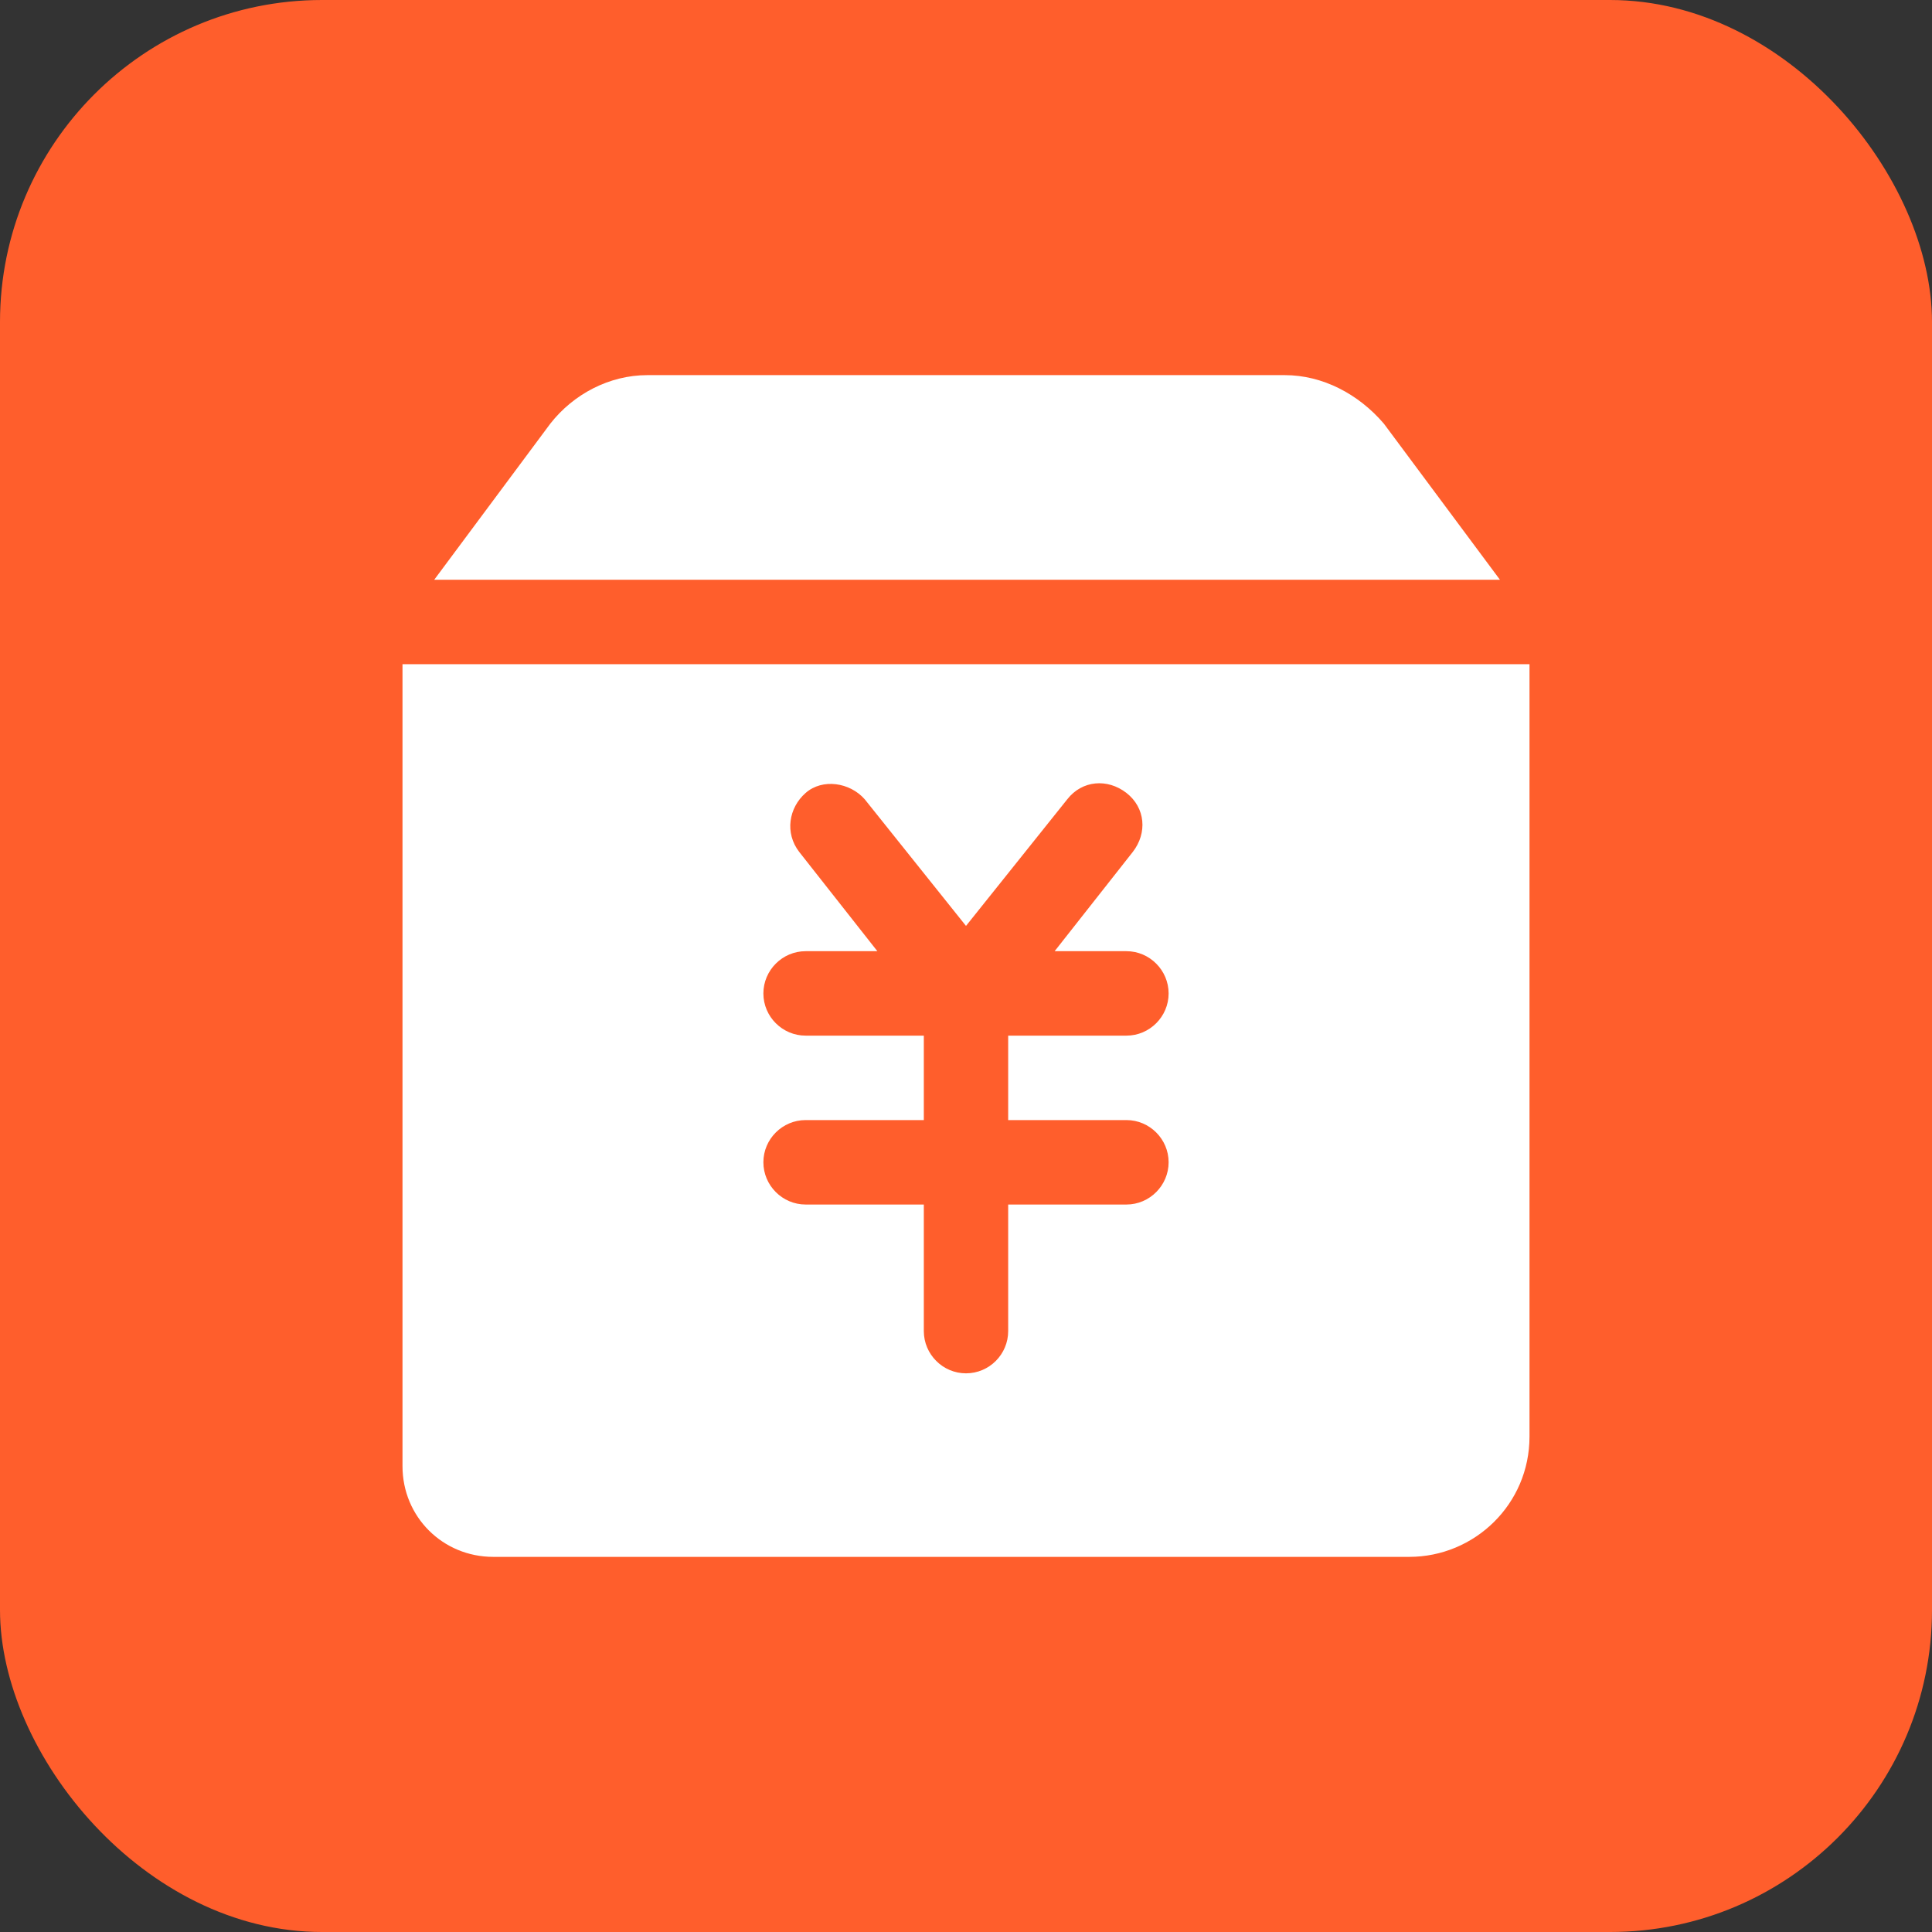
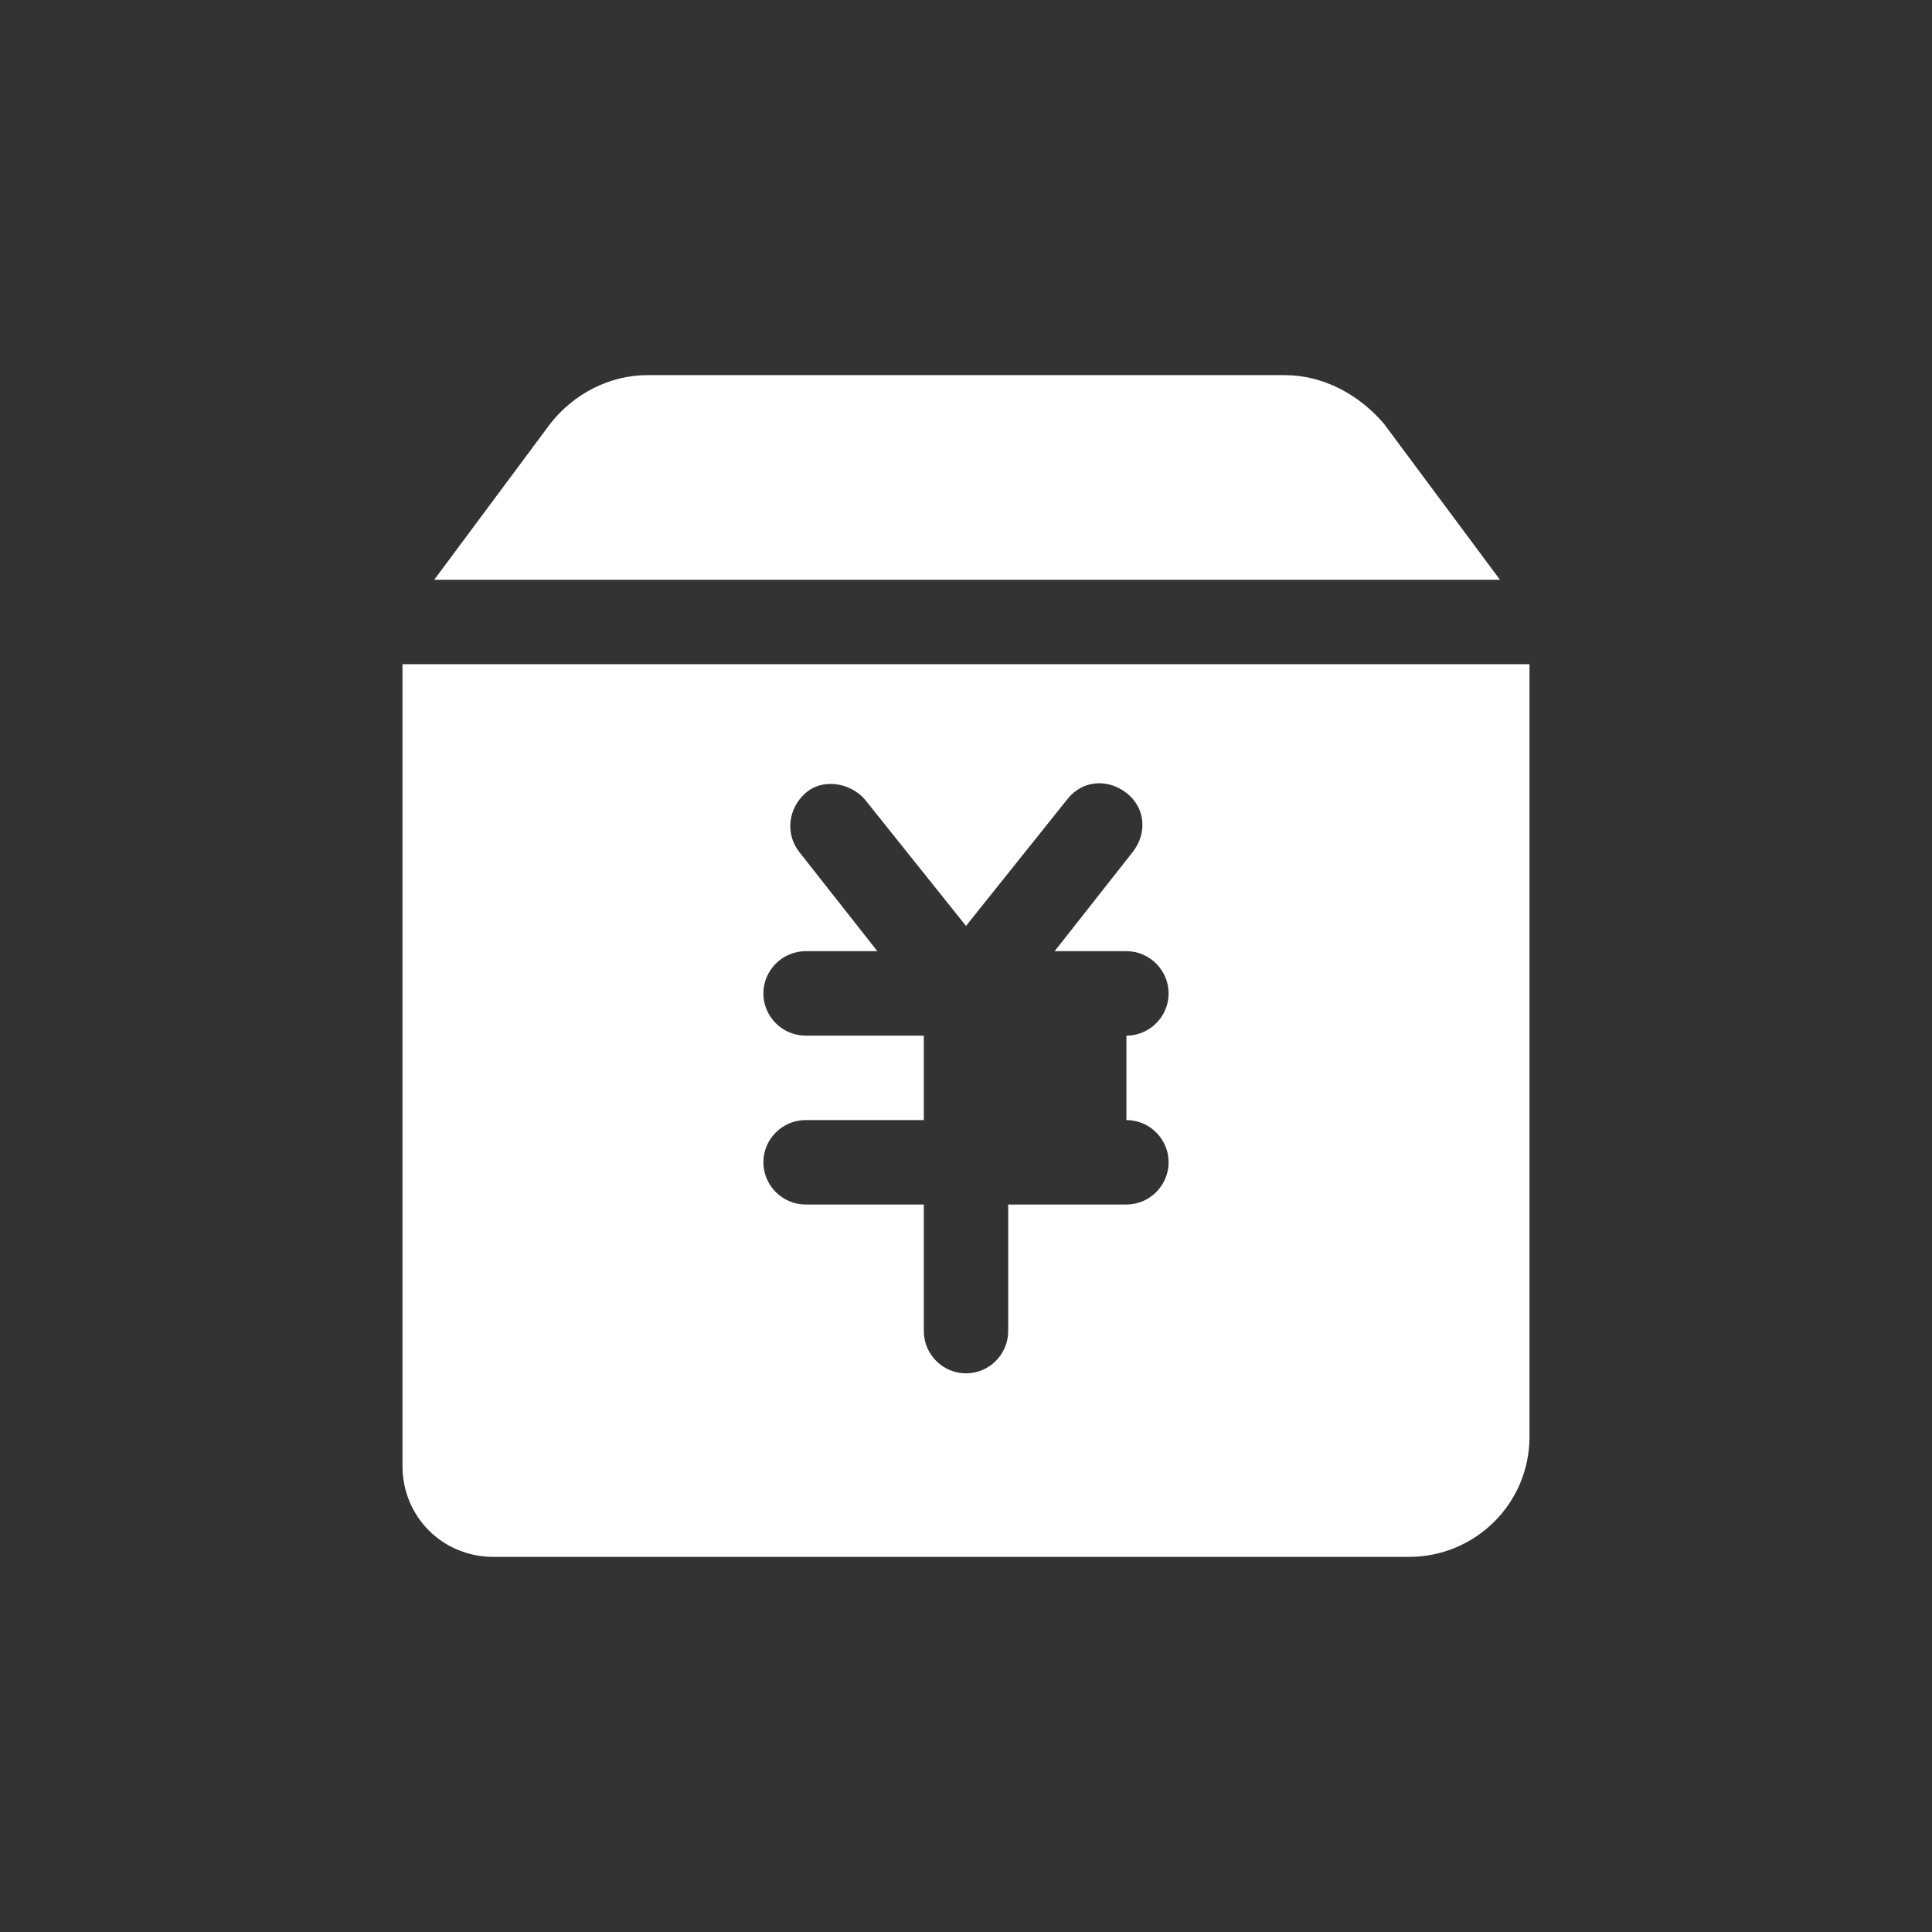
<svg xmlns="http://www.w3.org/2000/svg" width="24" height="24" viewBox="0 0 24 24" fill="none">
  <rect x="0" y="0" width="24" height="24" fill="#333333" stroke="none" />
  <g id="Frame">
-     <rect width="24" height="24" rx="4" fill="#FF5E2C" />
-     <path id="Vector" d="M5 8.251V18.213C5 18.842 5.499 19.34 6.128 19.34H17.506C18.318 19.34 19 18.685 19 17.846V8.251H5ZM13.993 13.914C14.281 13.914 14.517 14.15 14.517 14.438C14.517 14.726 14.281 14.963 13.993 14.963H12.524V16.535C12.524 16.824 12.289 17.06 12 17.06C11.712 17.06 11.476 16.824 11.476 16.535V14.963H10.008C9.719 14.963 9.483 14.726 9.483 14.438C9.483 14.15 9.719 13.914 10.008 13.914H11.476V12.865H10.008C9.719 12.865 9.483 12.629 9.483 12.341C9.483 12.053 9.719 11.816 10.008 11.816H10.899L9.929 10.584C9.746 10.348 9.798 10.034 10.008 9.85C10.217 9.667 10.558 9.719 10.742 9.929L12 11.502L13.258 9.929C13.442 9.693 13.757 9.667 13.993 9.85C14.229 10.034 14.255 10.348 14.071 10.584L13.101 11.816H13.993C14.281 11.816 14.517 12.053 14.517 12.341C14.517 12.629 14.281 12.865 13.993 12.865H12.524V13.914H13.993ZM18.633 7.202L17.191 5.263C16.876 4.895 16.431 4.66 15.959 4.66H8.042C7.57 4.66 7.124 4.895 6.836 5.263L5.394 7.202H18.633Z" fill="white" />
+     <path id="Vector" d="M5 8.251V18.213C5 18.842 5.499 19.34 6.128 19.34H17.506C18.318 19.34 19 18.685 19 17.846V8.251H5ZM13.993 13.914C14.281 13.914 14.517 14.15 14.517 14.438C14.517 14.726 14.281 14.963 13.993 14.963H12.524V16.535C12.524 16.824 12.289 17.06 12 17.06C11.712 17.06 11.476 16.824 11.476 16.535V14.963H10.008C9.719 14.963 9.483 14.726 9.483 14.438C9.483 14.15 9.719 13.914 10.008 13.914H11.476V12.865H10.008C9.719 12.865 9.483 12.629 9.483 12.341C9.483 12.053 9.719 11.816 10.008 11.816H10.899L9.929 10.584C9.746 10.348 9.798 10.034 10.008 9.85C10.217 9.667 10.558 9.719 10.742 9.929L12 11.502L13.258 9.929C13.442 9.693 13.757 9.667 13.993 9.85C14.229 10.034 14.255 10.348 14.071 10.584L13.101 11.816H13.993C14.281 11.816 14.517 12.053 14.517 12.341C14.517 12.629 14.281 12.865 13.993 12.865V13.914H13.993ZM18.633 7.202L17.191 5.263C16.876 4.895 16.431 4.66 15.959 4.66H8.042C7.57 4.66 7.124 4.895 6.836 5.263L5.394 7.202H18.633Z" fill="white" />
  </g>
</svg>